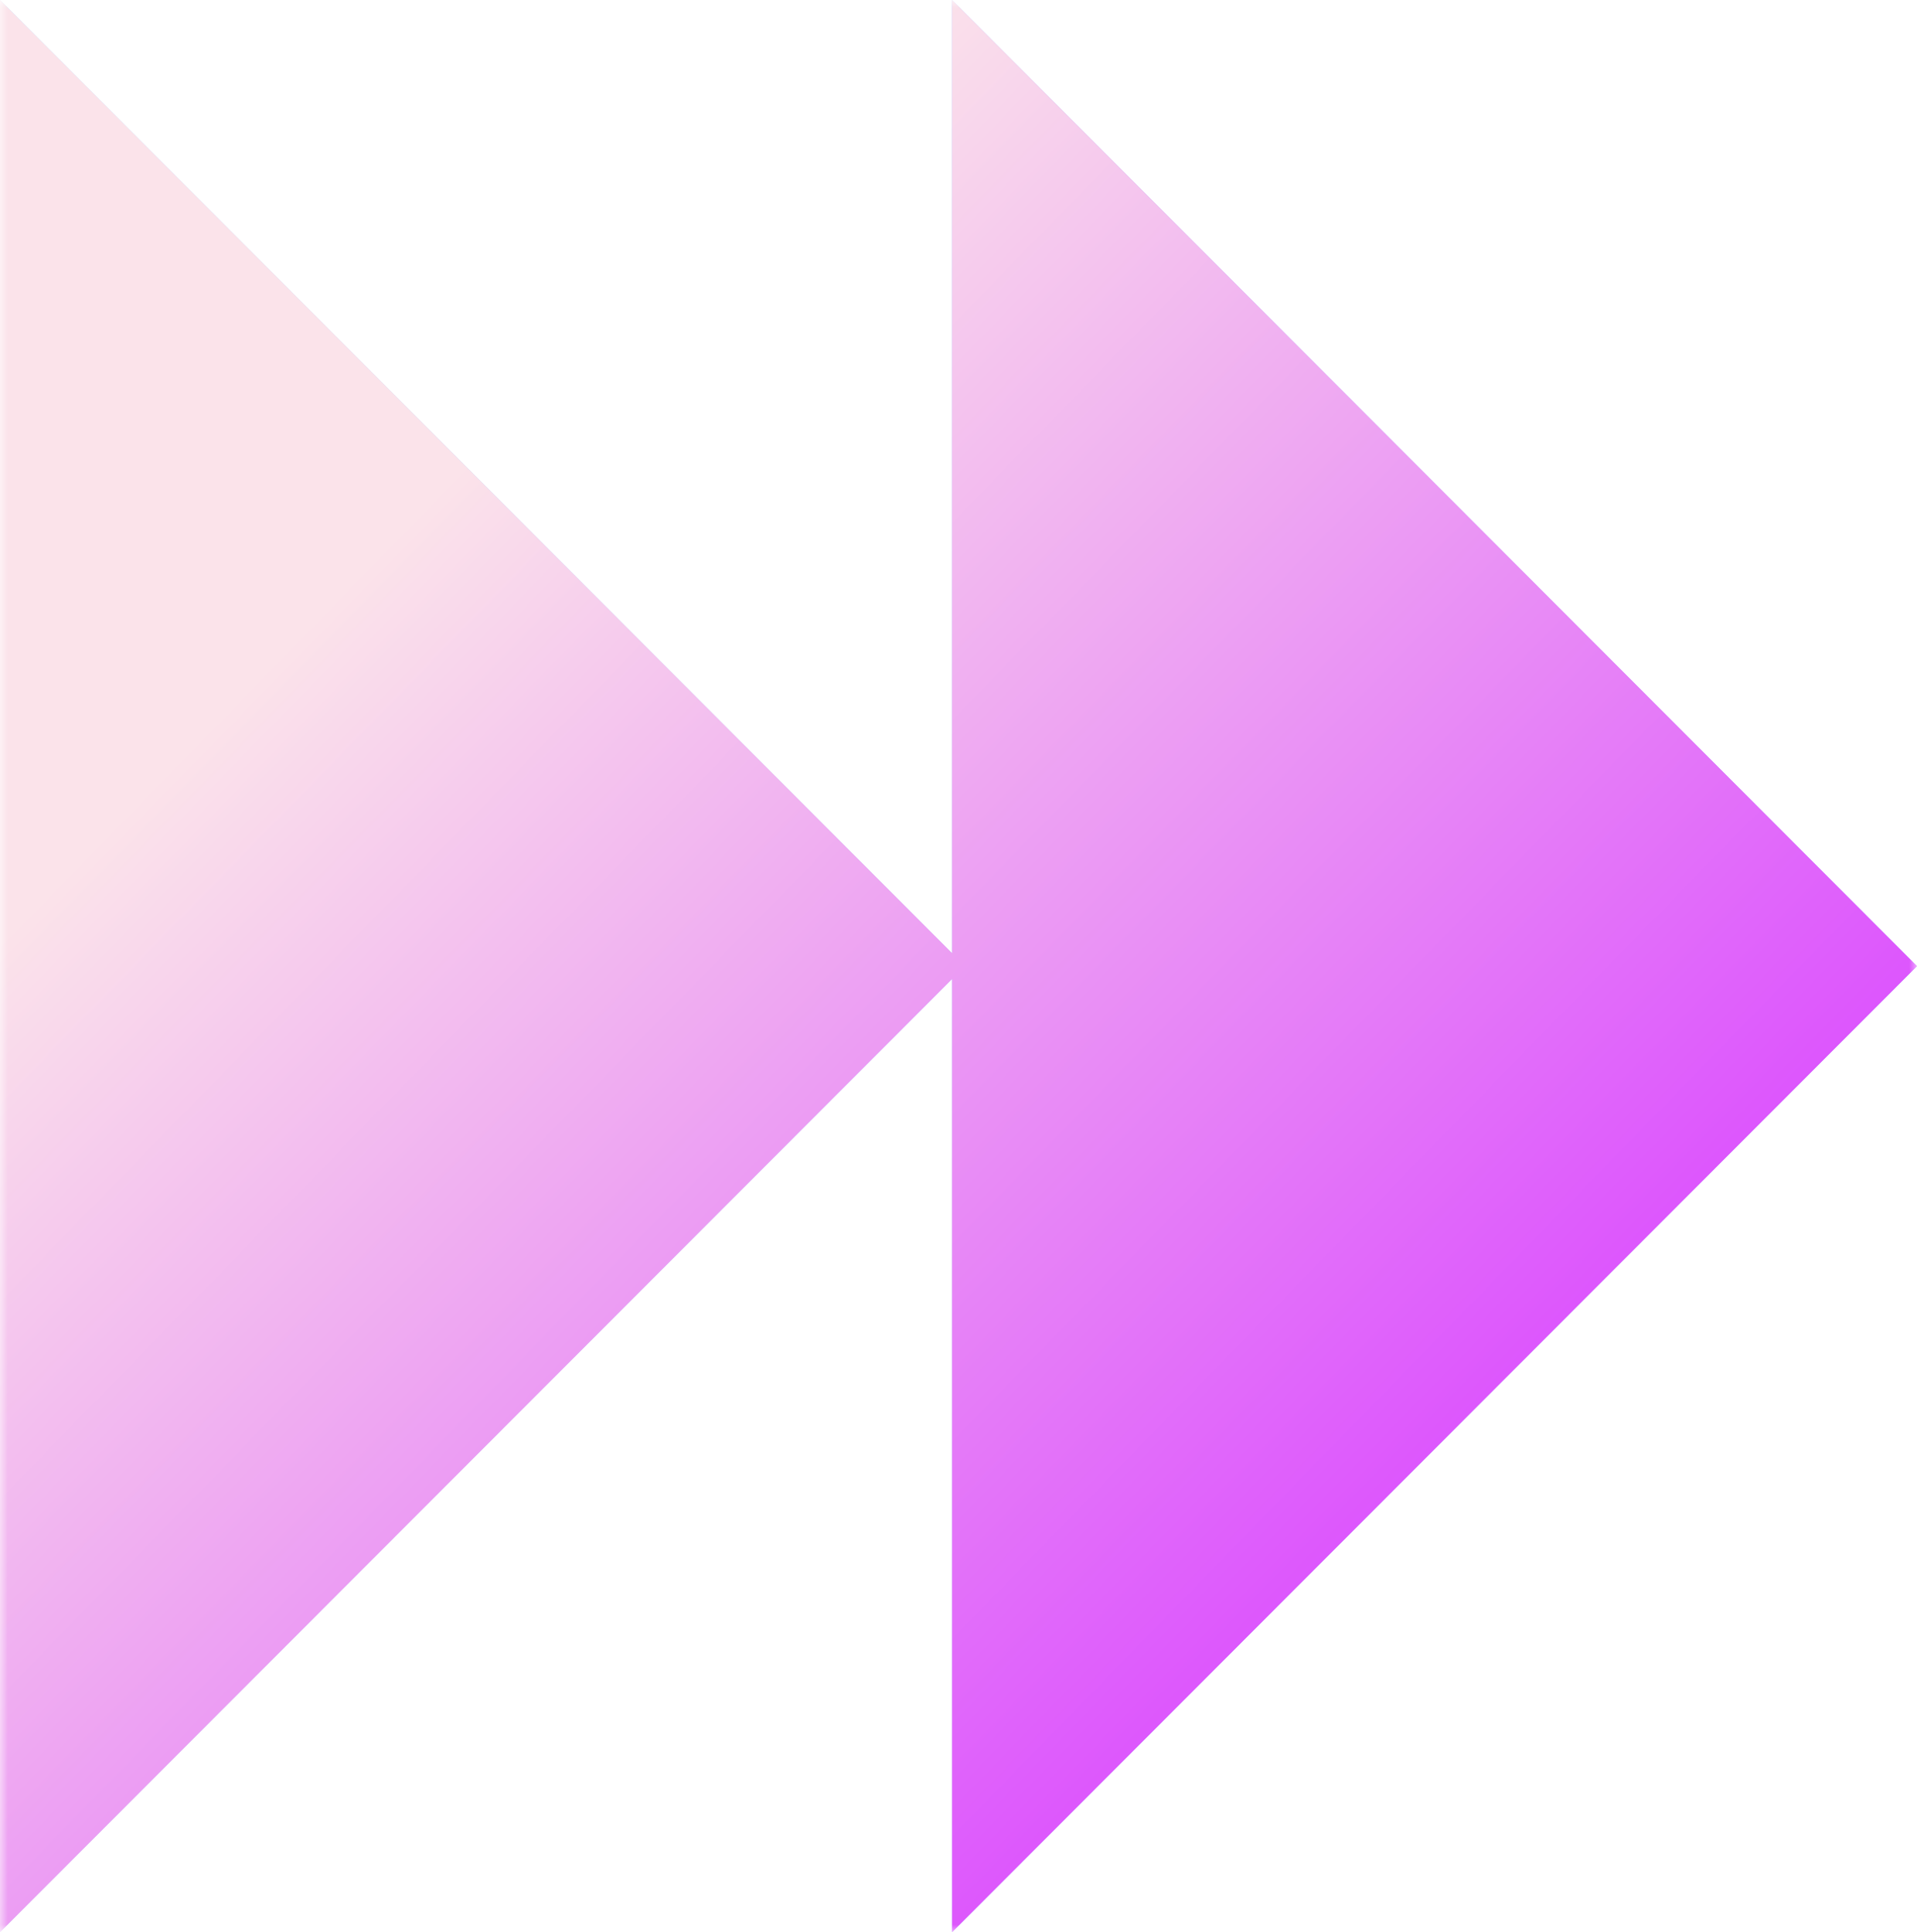
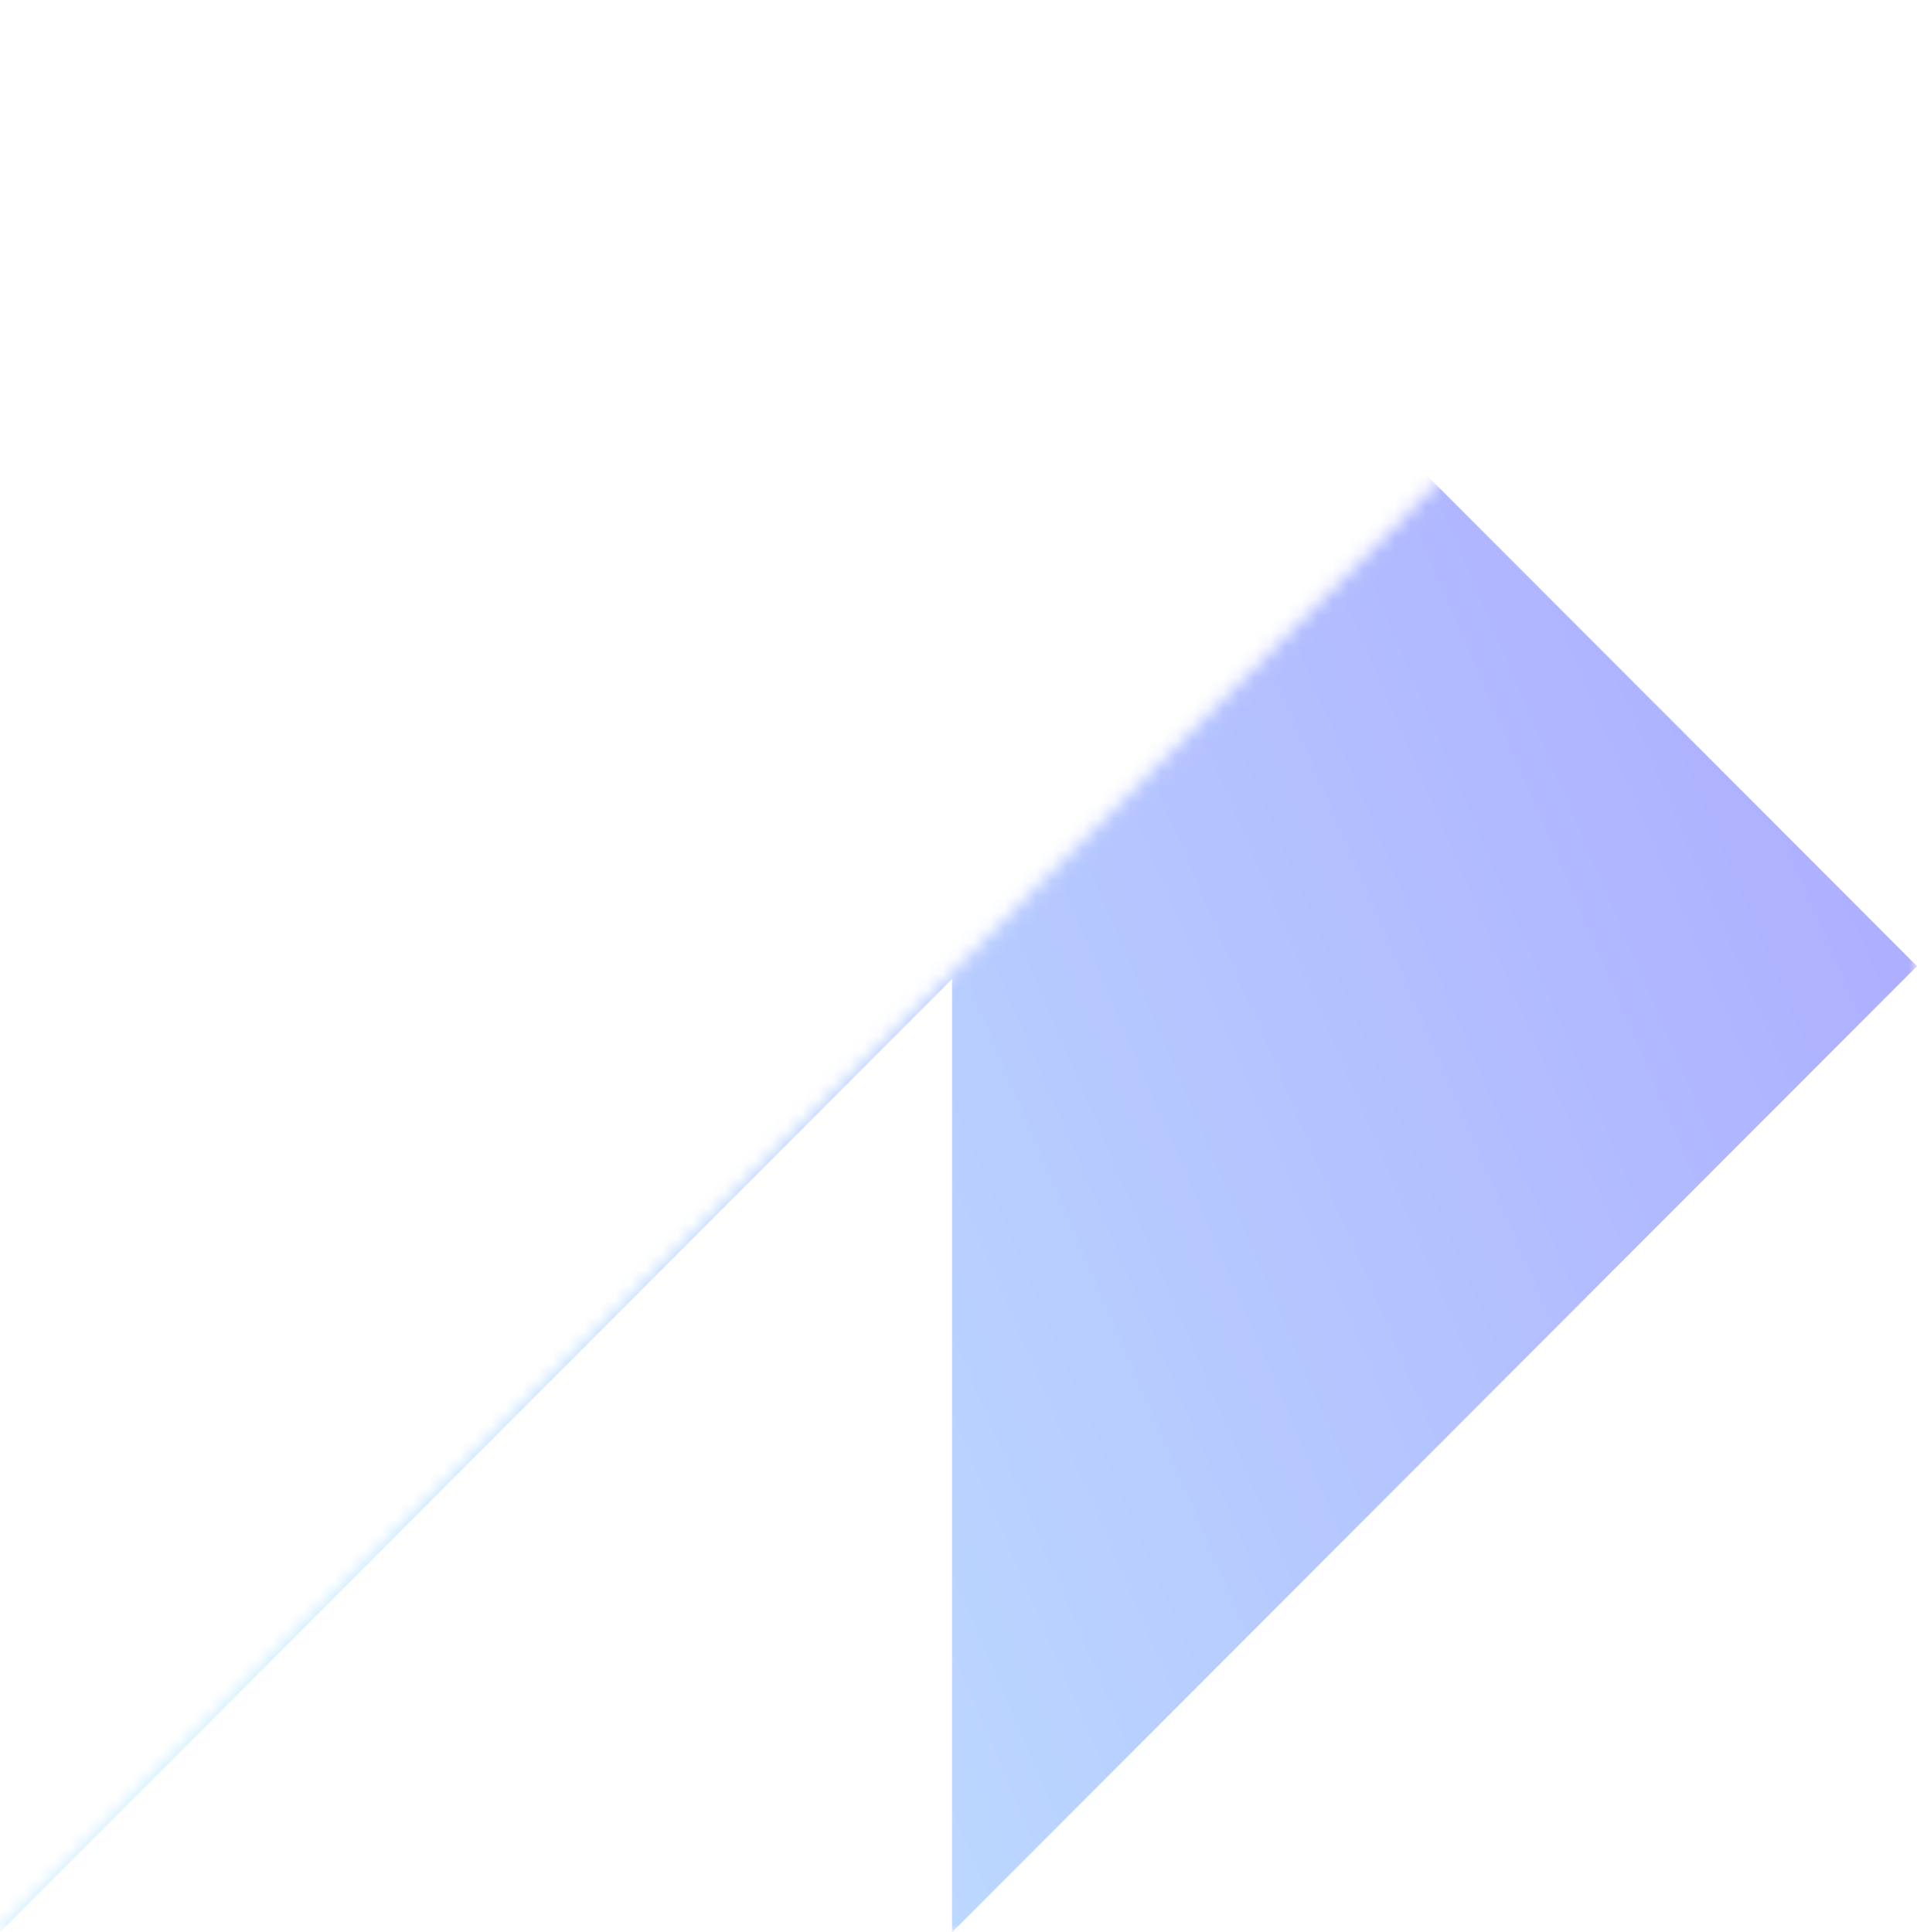
<svg xmlns="http://www.w3.org/2000/svg" width="123" height="124" viewBox="0 0 123 124" fill="none">
  <g clip-path="url(#clip0_2631_2900)">
    <mask id="mask0_2631_2900" style="mask-type:luminance" maskUnits="userSpaceOnUse" x="0" y="0" width="123" height="124">
-       <path d="M123 124L123 0L0 -5.3765e-06L-5.42021e-06 124L123 124Z" fill="white" />
+       <path d="M123 124L123 0L-5.42021e-06 124L123 124Z" fill="white" />
    </mask>
    <g mask="url(#mask0_2631_2900)">
      <path fill-rule="evenodd" clip-rule="evenodd" d="M61.087 124L123 62L61.087 -2.70629e-06L61.087 61.173L-1.90735e-06 -5.3765e-06L-7.32756e-06 124L61.087 62.827L61.087 124Z" fill="url(#paint0_linear_2631_2900)" />
-       <path fill-rule="evenodd" clip-rule="evenodd" d="M61.087 124L123 62L61.087 -2.70629e-06L61.087 61.173L-1.90735e-06 -5.3765e-06L-7.32756e-06 124L61.087 62.827L61.087 124Z" fill="url(#paint1_linear_2631_2900)" />
    </g>
  </g>
  <defs>
    <linearGradient id="paint0_linear_2631_2900" x1="113.16" y1="12.71" x2="-0.287" y2="61.331" gradientUnits="userSpaceOnUse">
      <stop stop-color="#ACAAFF" />
      <stop offset="1" stop-color="#C0E8FF" />
    </linearGradient>
    <linearGradient id="paint1_linear_2631_2900" x1="103.32" y1="97.65" x2="31.723" y2="27.859" gradientUnits="userSpaceOnUse">
      <stop stop-color="#D945FF" />
      <stop offset="1" stop-color="#FBE3EA" />
    </linearGradient>
    <clipPath id="clip0_2631_2900">
      <rect width="124" height="123" fill="white" transform="translate(123) rotate(90)" />
    </clipPath>
  </defs>
</svg>